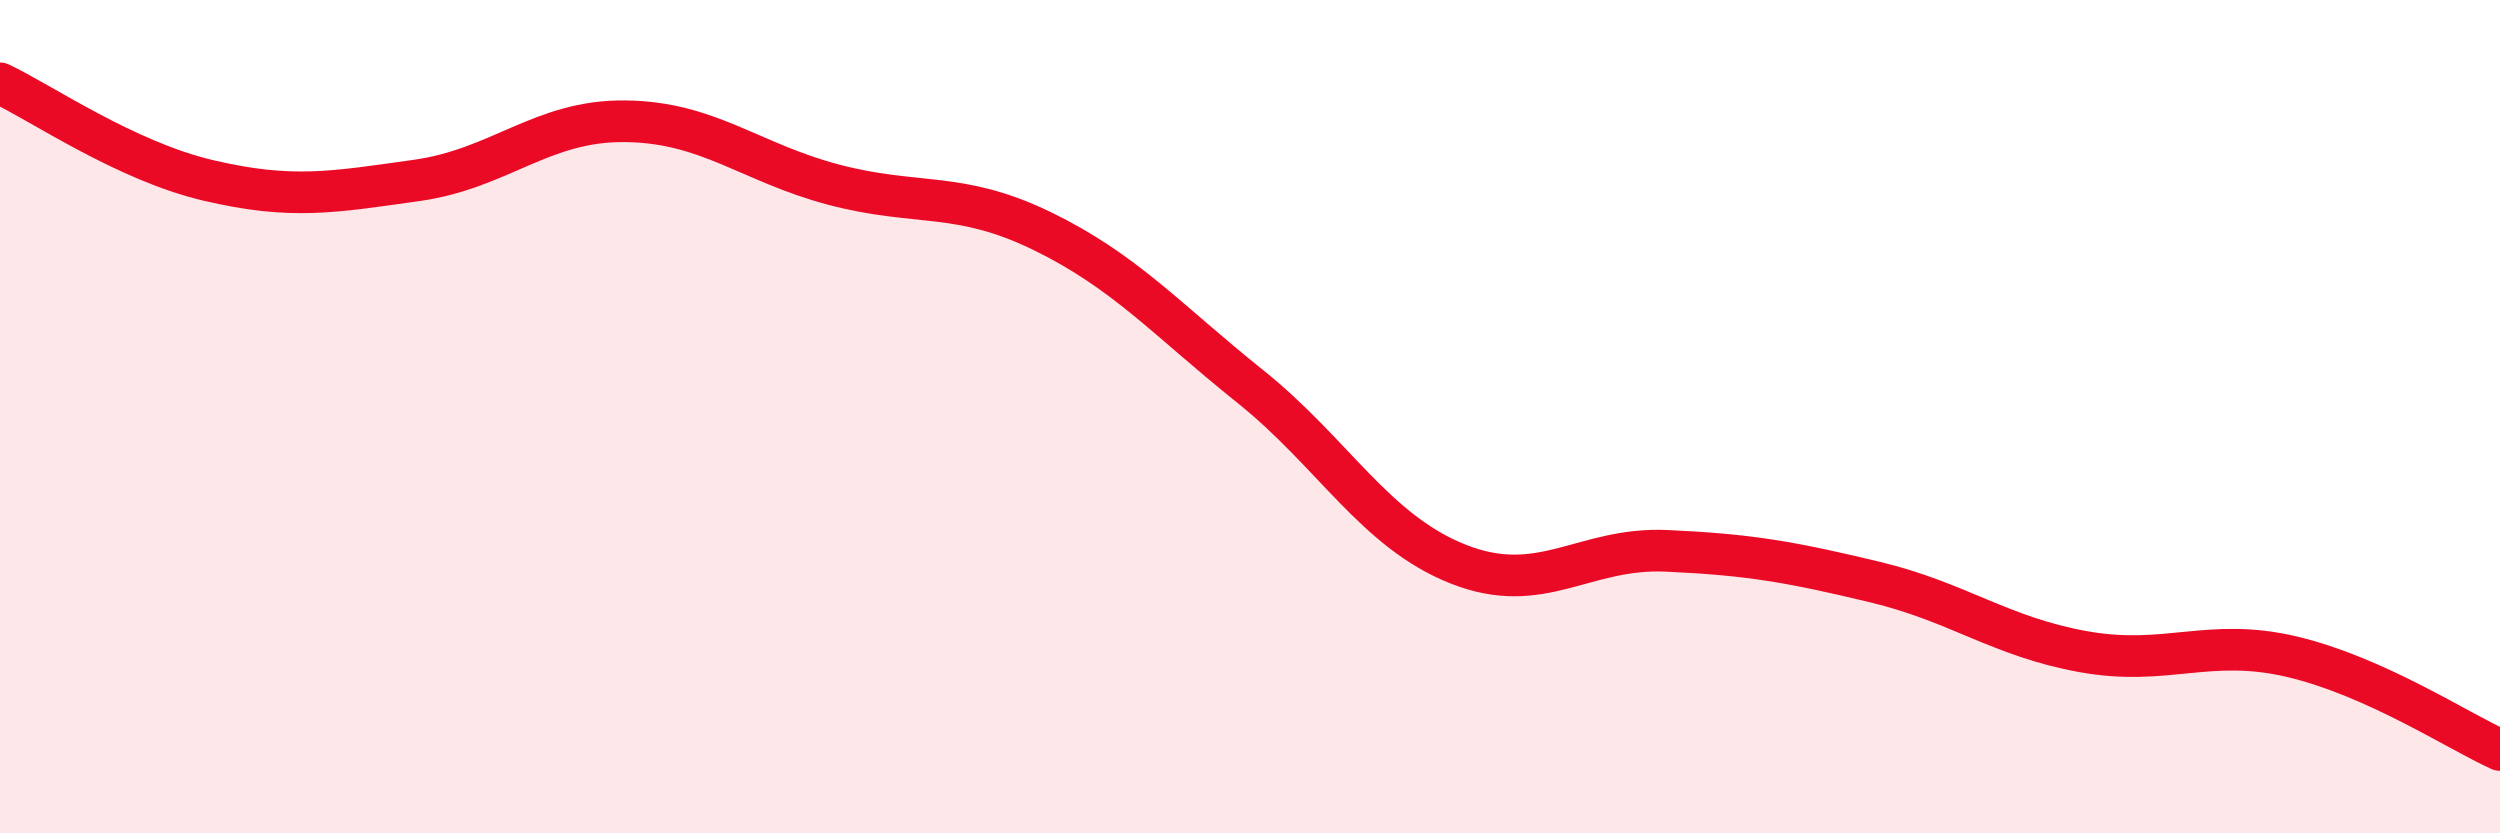
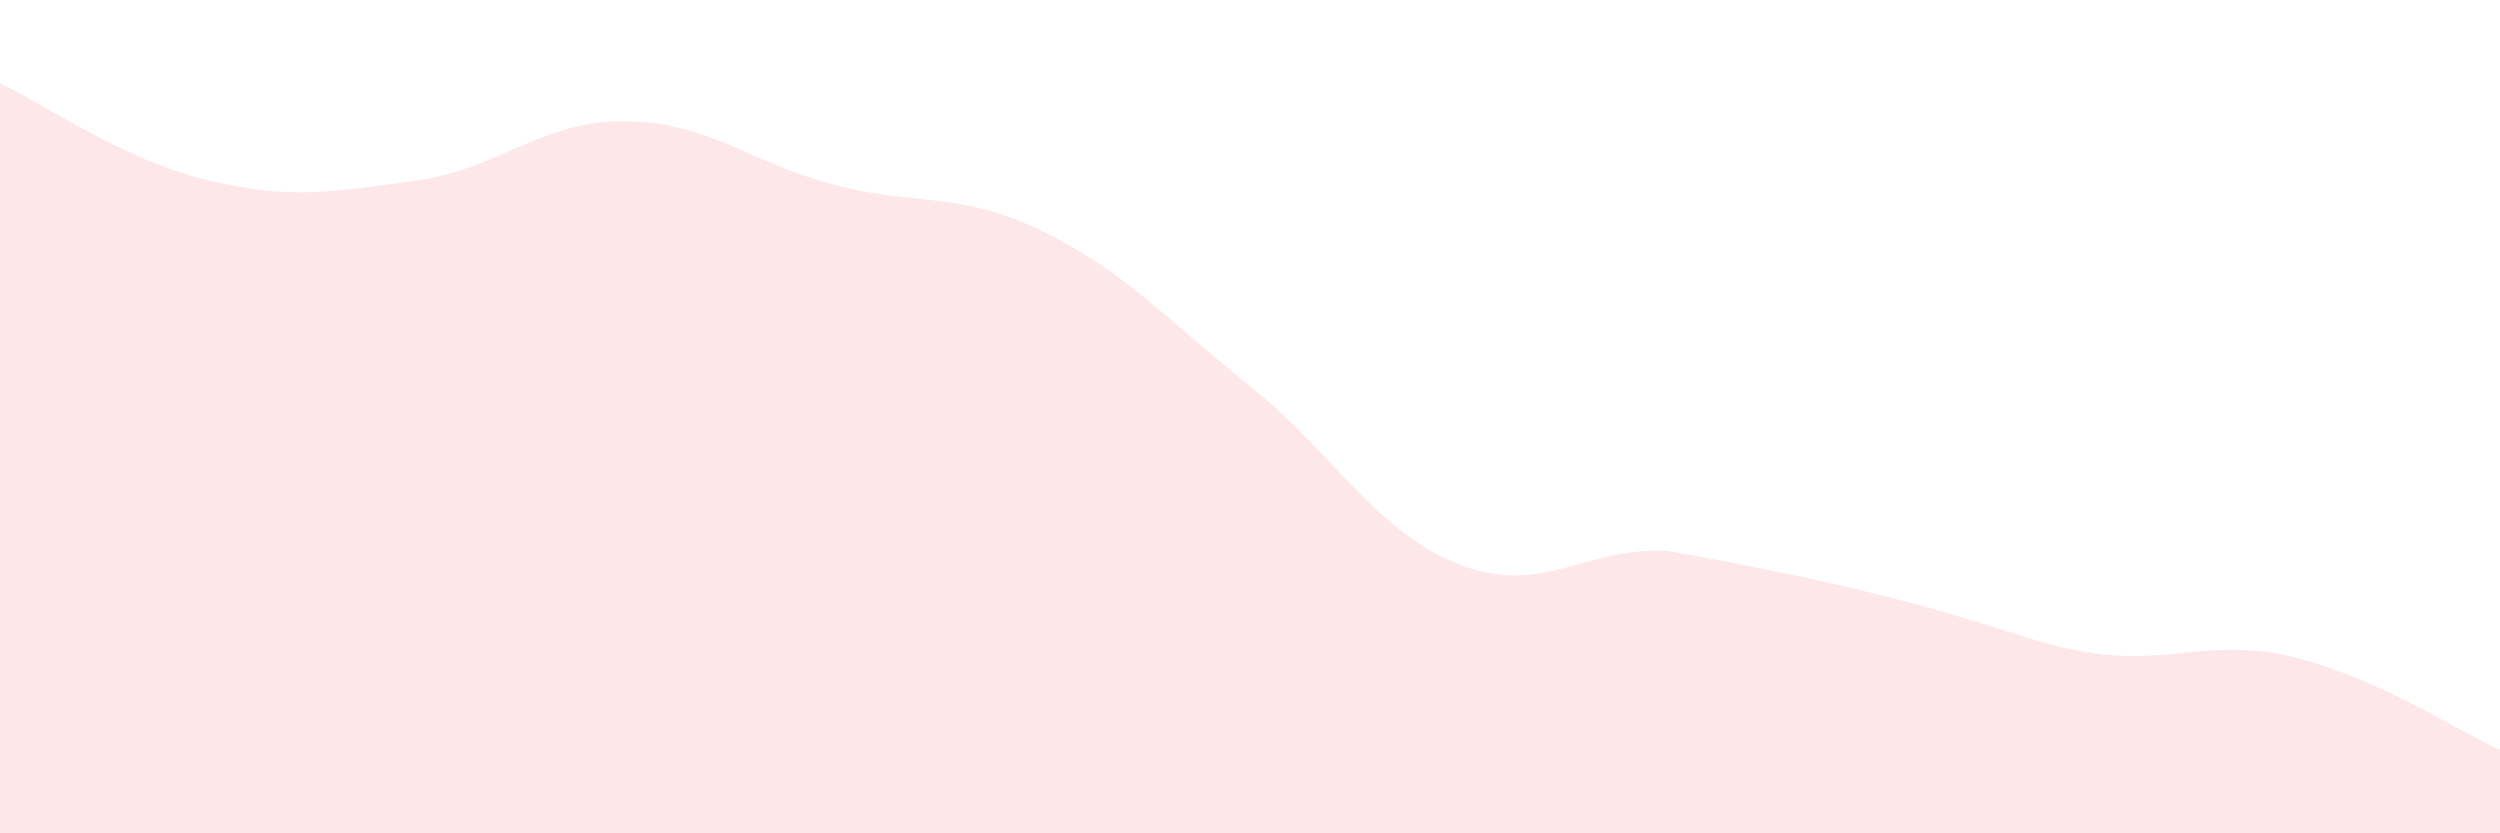
<svg xmlns="http://www.w3.org/2000/svg" width="60" height="20" viewBox="0 0 60 20">
-   <path d="M 0,2 C 1,2.47 3,3.86 5,4.33 C 7,4.8 8,4.61 10,4.33 C 12,4.05 13,2.89 15,2.91 C 17,2.93 18,3.9 20,4.43 C 22,4.96 23,4.57 25,5.54 C 27,6.51 28,7.67 30,9.27 C 32,10.87 33,12.75 35,13.54 C 37,14.33 38,13.13 40,13.22 C 42,13.31 43,13.49 45,13.97 C 47,14.45 48,15.28 50,15.64 C 52,16 53,15.29 55,15.76 C 57,16.23 59,17.55 60,18L60 20L0 20Z" fill="#EB0A25" opacity="0.1" stroke-linecap="round" stroke-linejoin="round" />
-   <path d="M 0,2 C 1,2.47 3,3.86 5,4.33 C 7,4.8 8,4.61 10,4.33 C 12,4.05 13,2.89 15,2.91 C 17,2.93 18,3.9 20,4.43 C 22,4.96 23,4.57 25,5.54 C 27,6.51 28,7.67 30,9.27 C 32,10.87 33,12.75 35,13.54 C 37,14.33 38,13.13 40,13.22 C 42,13.31 43,13.49 45,13.97 C 47,14.45 48,15.28 50,15.64 C 52,16 53,15.29 55,15.76 C 57,16.23 59,17.55 60,18" stroke="#EB0A25" stroke-width="1" fill="none" stroke-linecap="round" stroke-linejoin="round" />
+   <path d="M 0,2 C 1,2.47 3,3.86 5,4.33 C 7,4.8 8,4.61 10,4.33 C 12,4.05 13,2.89 15,2.91 C 17,2.93 18,3.9 20,4.43 C 22,4.96 23,4.57 25,5.54 C 27,6.51 28,7.67 30,9.27 C 32,10.87 33,12.75 35,13.54 C 37,14.33 38,13.13 40,13.22 C 47,14.45 48,15.28 50,15.64 C 52,16 53,15.29 55,15.76 C 57,16.23 59,17.55 60,18L60 20L0 20Z" fill="#EB0A25" opacity="0.1" stroke-linecap="round" stroke-linejoin="round" />
</svg>